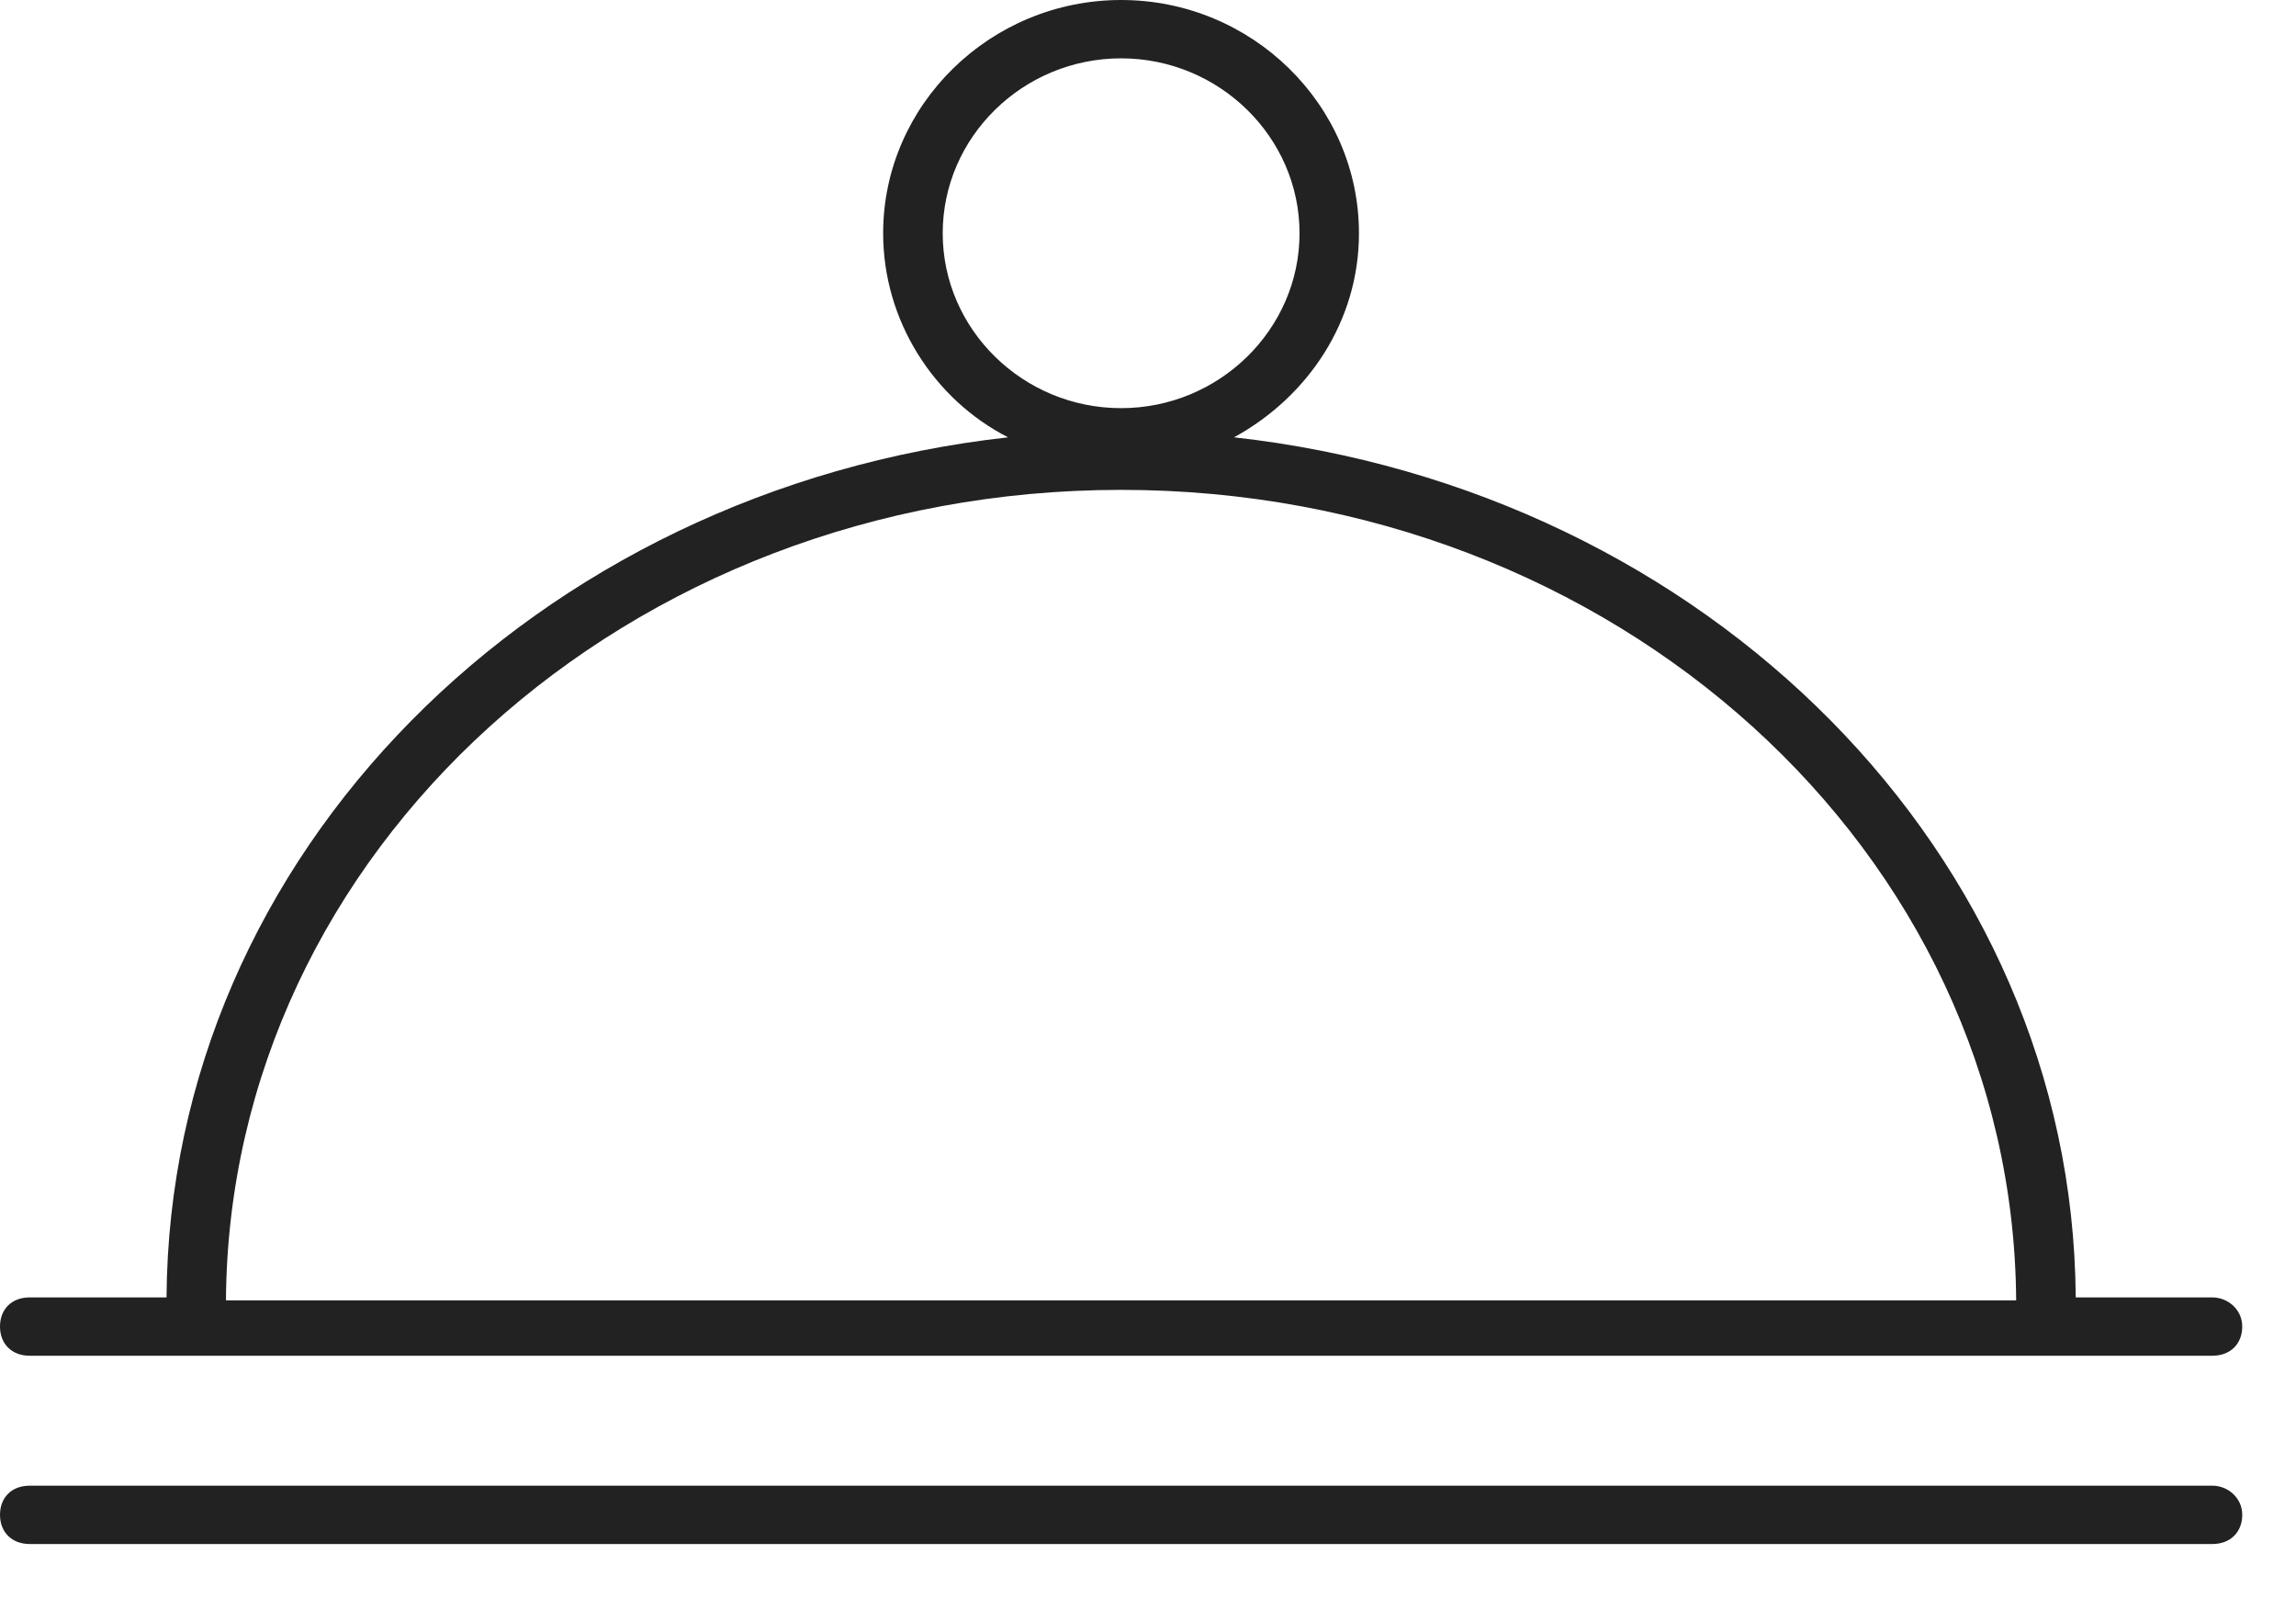
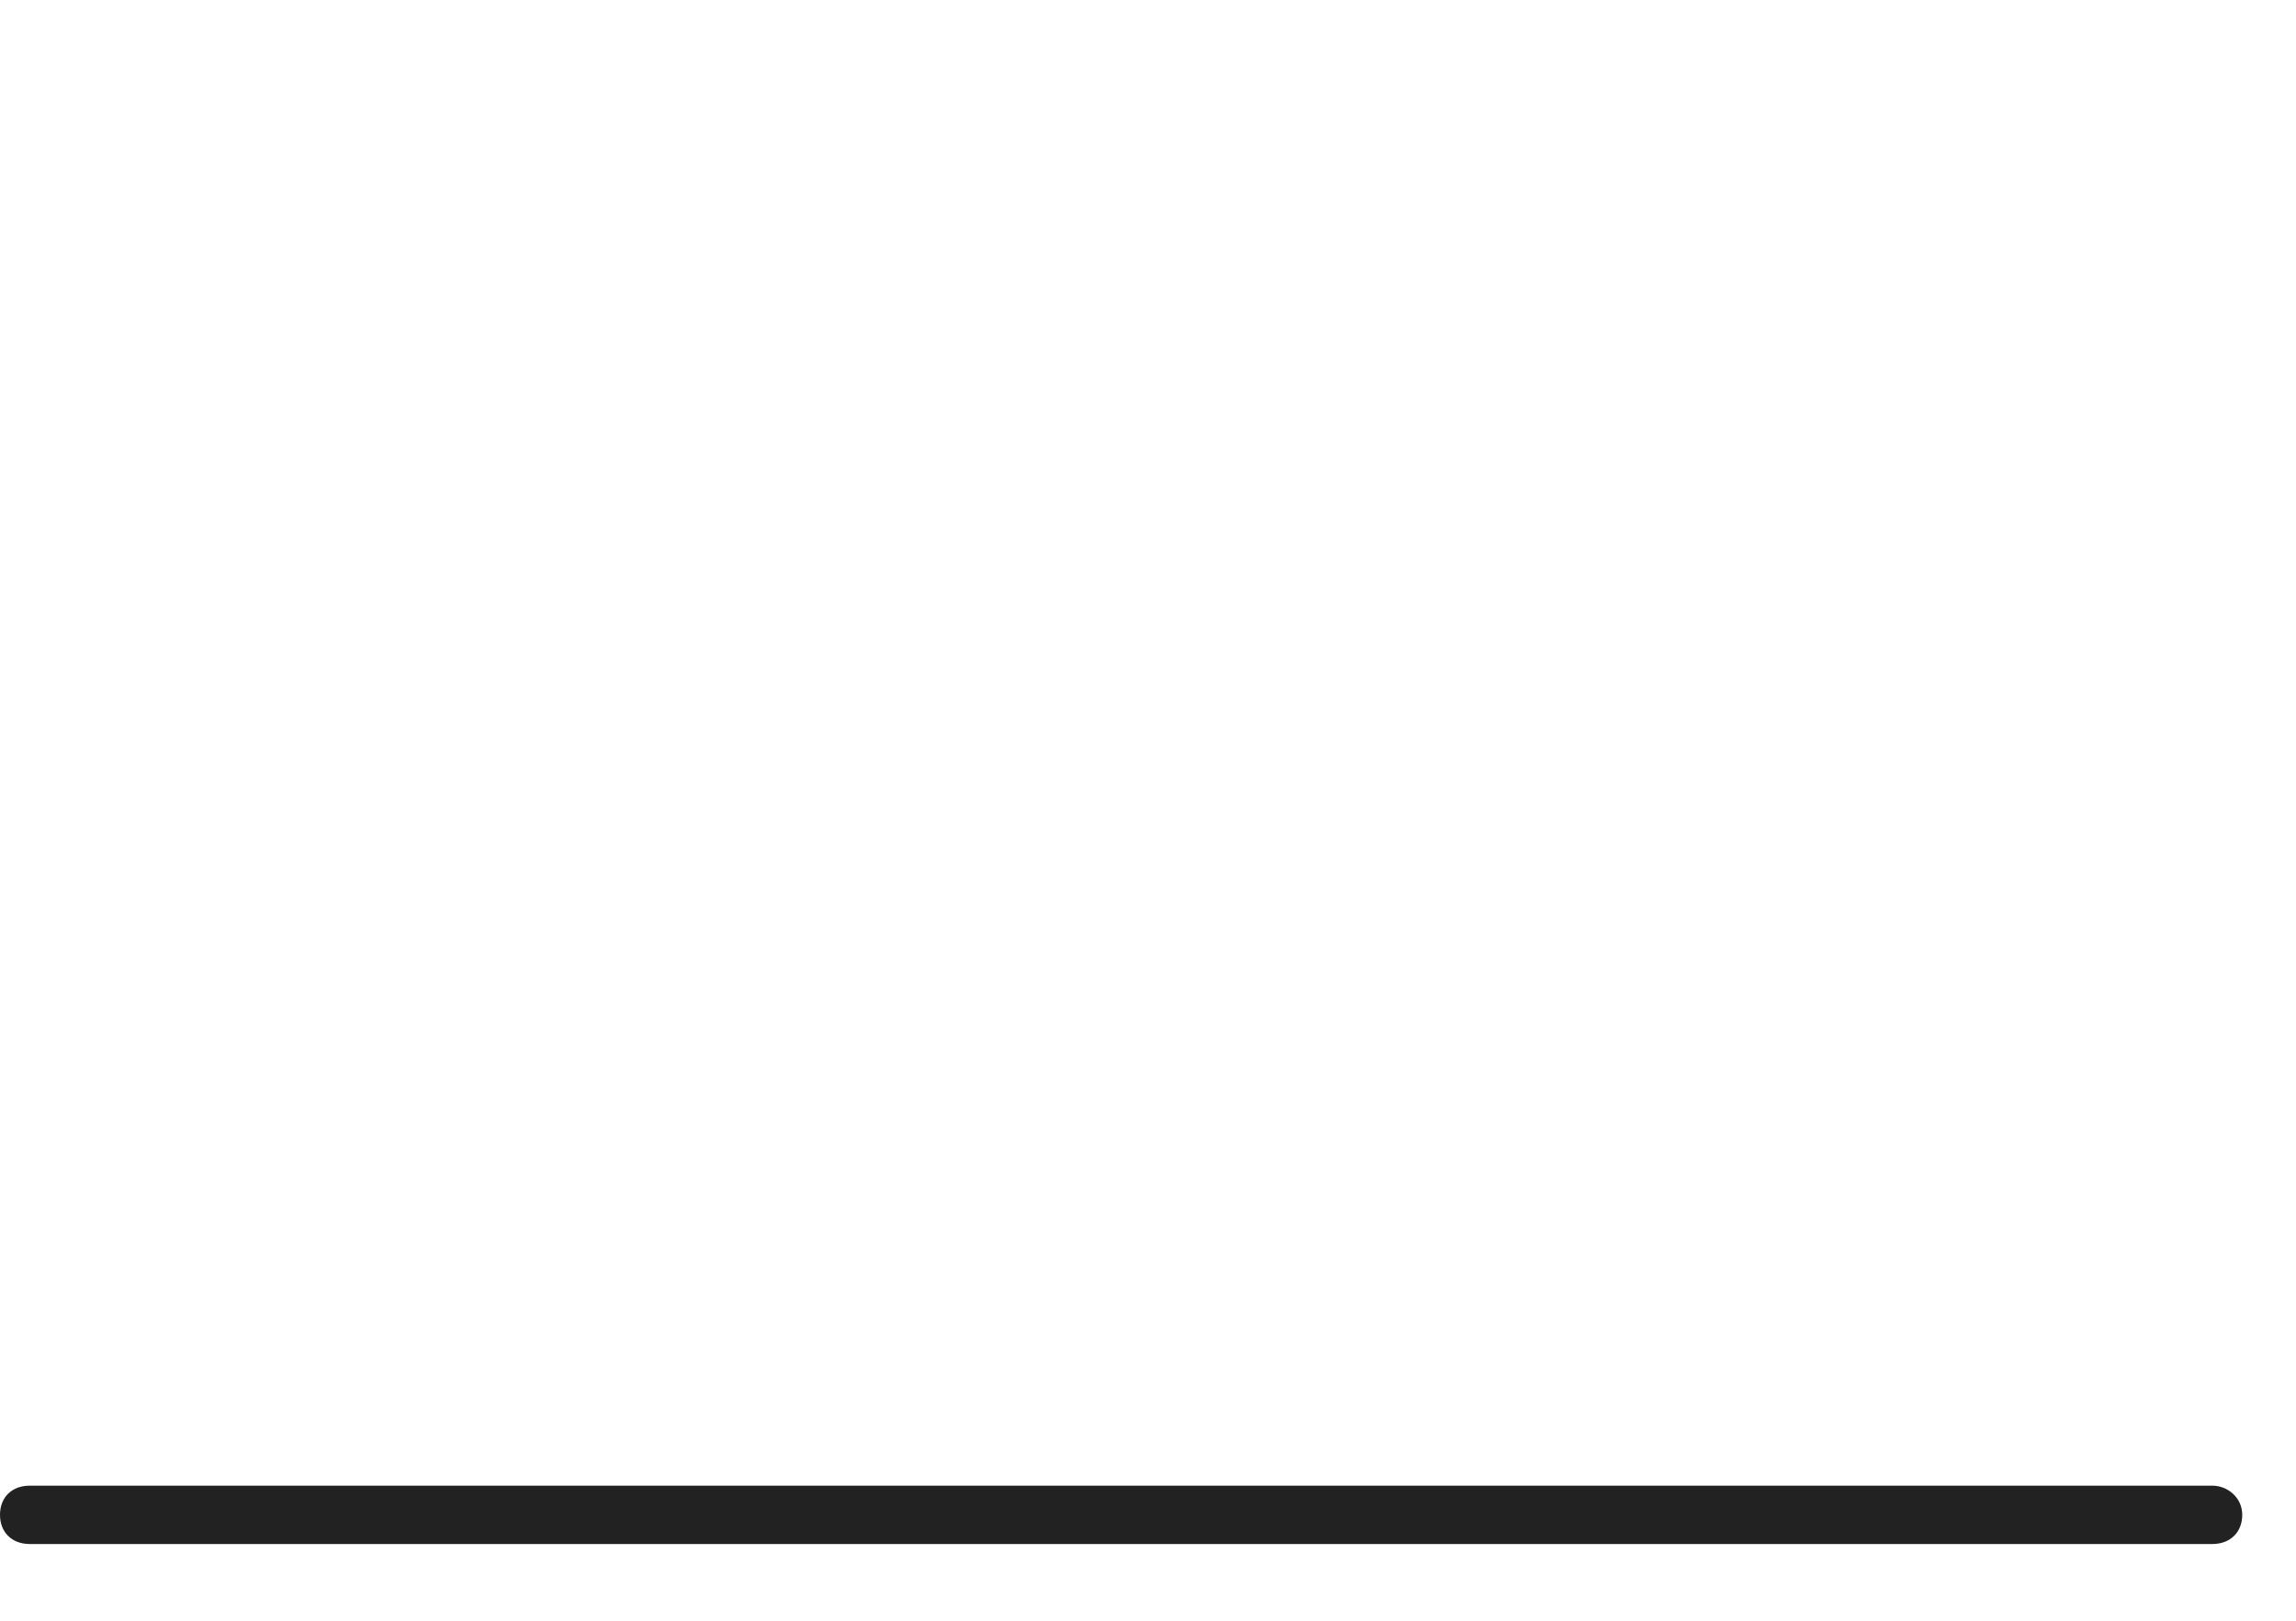
<svg xmlns="http://www.w3.org/2000/svg" width="17px" height="12px" viewBox="0 0 17 12" version="1.1">
  <title>Group 7</title>
  <desc>Created with Sketch.</desc>
  <defs />
  <g id="Desktop" stroke="none" stroke-width="1" fill="none" fill-rule="evenodd">
    <g id="IndieHol_Compressed" transform="translate(-286, -1438)" fill="#212221" fill-rule="nonzero">
      <g id="Group-6" transform="translate(286, 1435)">
        <g id="Group-7" transform="translate(0, 3)">
-           <path d="M16.381,9.606 L15.369,9.606 C15.347,6.325 12.638,3.627 9.137,3.238 C9.688,2.936 10.062,2.375 10.062,1.727 C10.062,0.777 9.27,0 8.301,0 C7.332,0 6.539,0.777 6.539,1.727 C6.539,2.375 6.914,2.957 7.464,3.238 C3.963,3.627 1.255,6.325 1.233,9.606 L0.22,9.606 C0.088,9.606 0,9.692 0,9.822 C0,9.951 0.088,10.038 0.22,10.038 L16.381,10.038 C16.513,10.038 16.602,9.951 16.602,9.822 C16.602,9.692 16.491,9.606 16.381,9.606 Z M6.98,1.727 C6.98,1.015 7.574,0.432 8.301,0.432 C9.027,0.432 9.622,1.015 9.622,1.727 C9.622,2.439 9.027,3.022 8.301,3.022 C7.574,3.022 6.98,2.439 6.98,1.727 Z M8.301,3.627 C11.956,3.627 14.906,6.303 14.928,9.628 L1.673,9.628 C1.695,6.303 4.646,3.627 8.301,3.627 Z" id="Shape" />
          <path d="M16.381,11 L0.22,11 C0.088,11 0,11.086 0,11.216 C0,11.345 0.088,11.432 0.22,11.432 L16.381,11.432 C16.513,11.432 16.602,11.345 16.602,11.216 C16.602,11.086 16.491,11 16.381,11 Z" id="Shape" />
        </g>
      </g>
    </g>
  </g>
</svg>